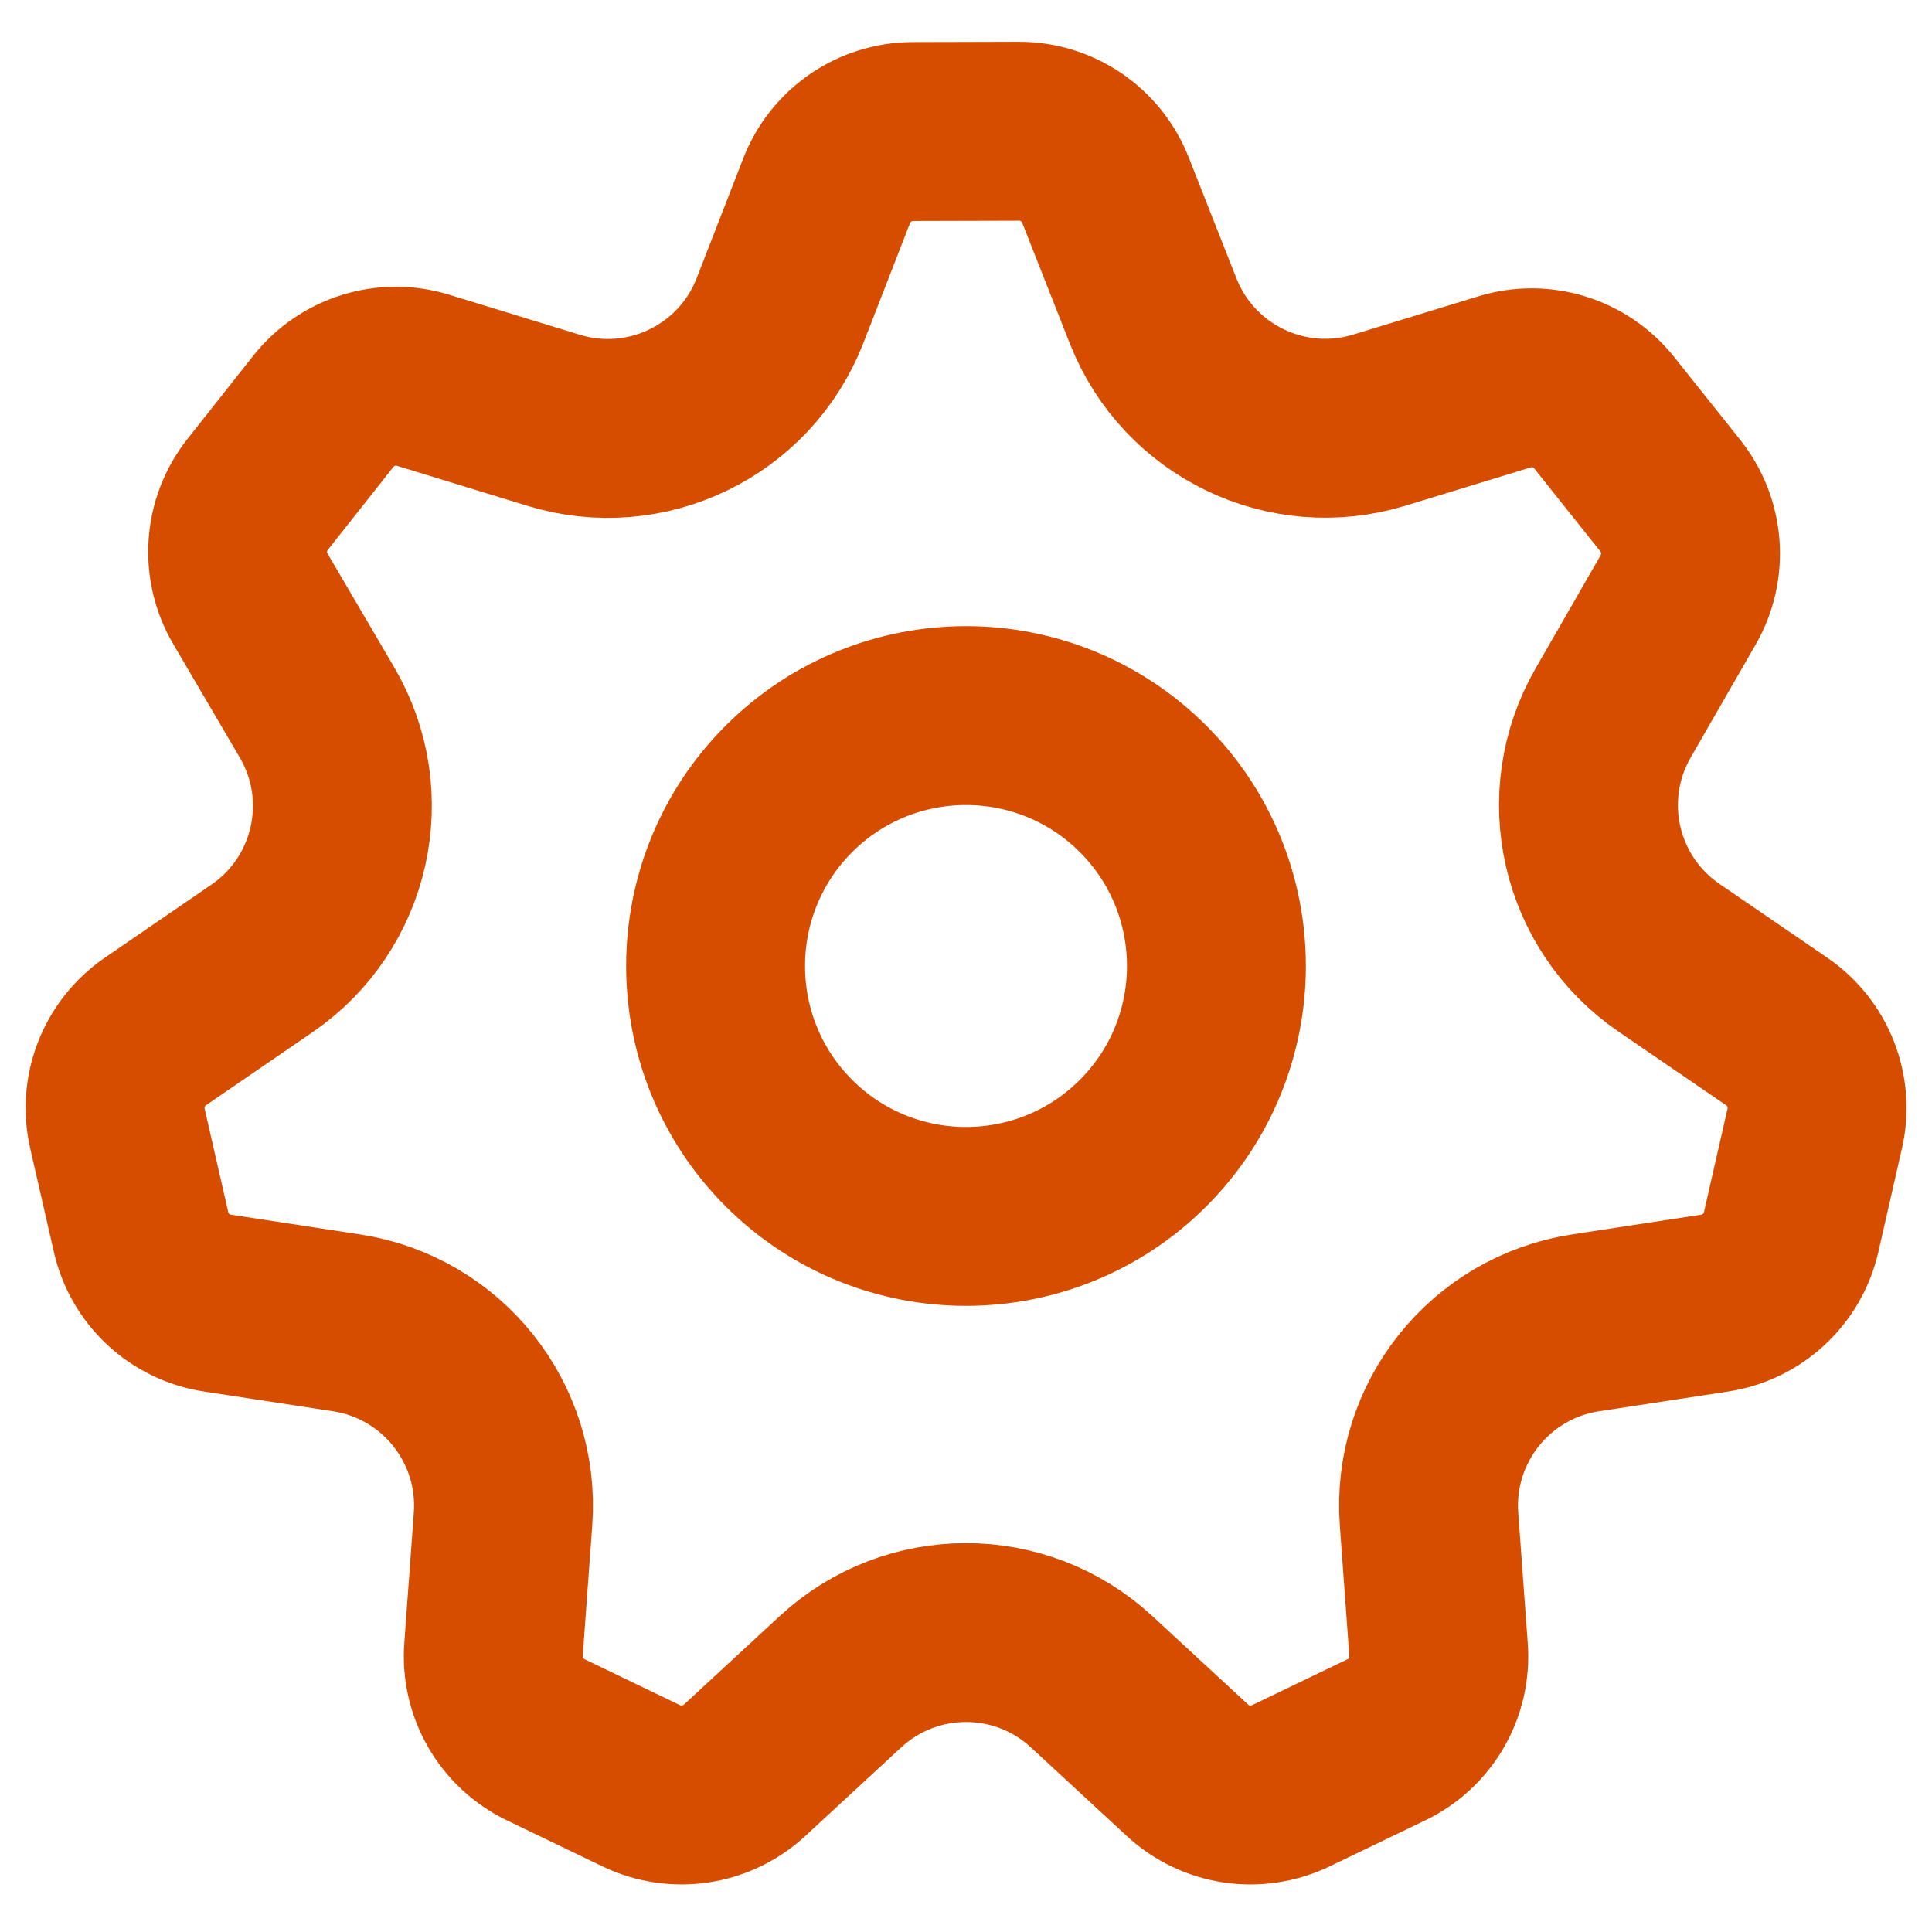
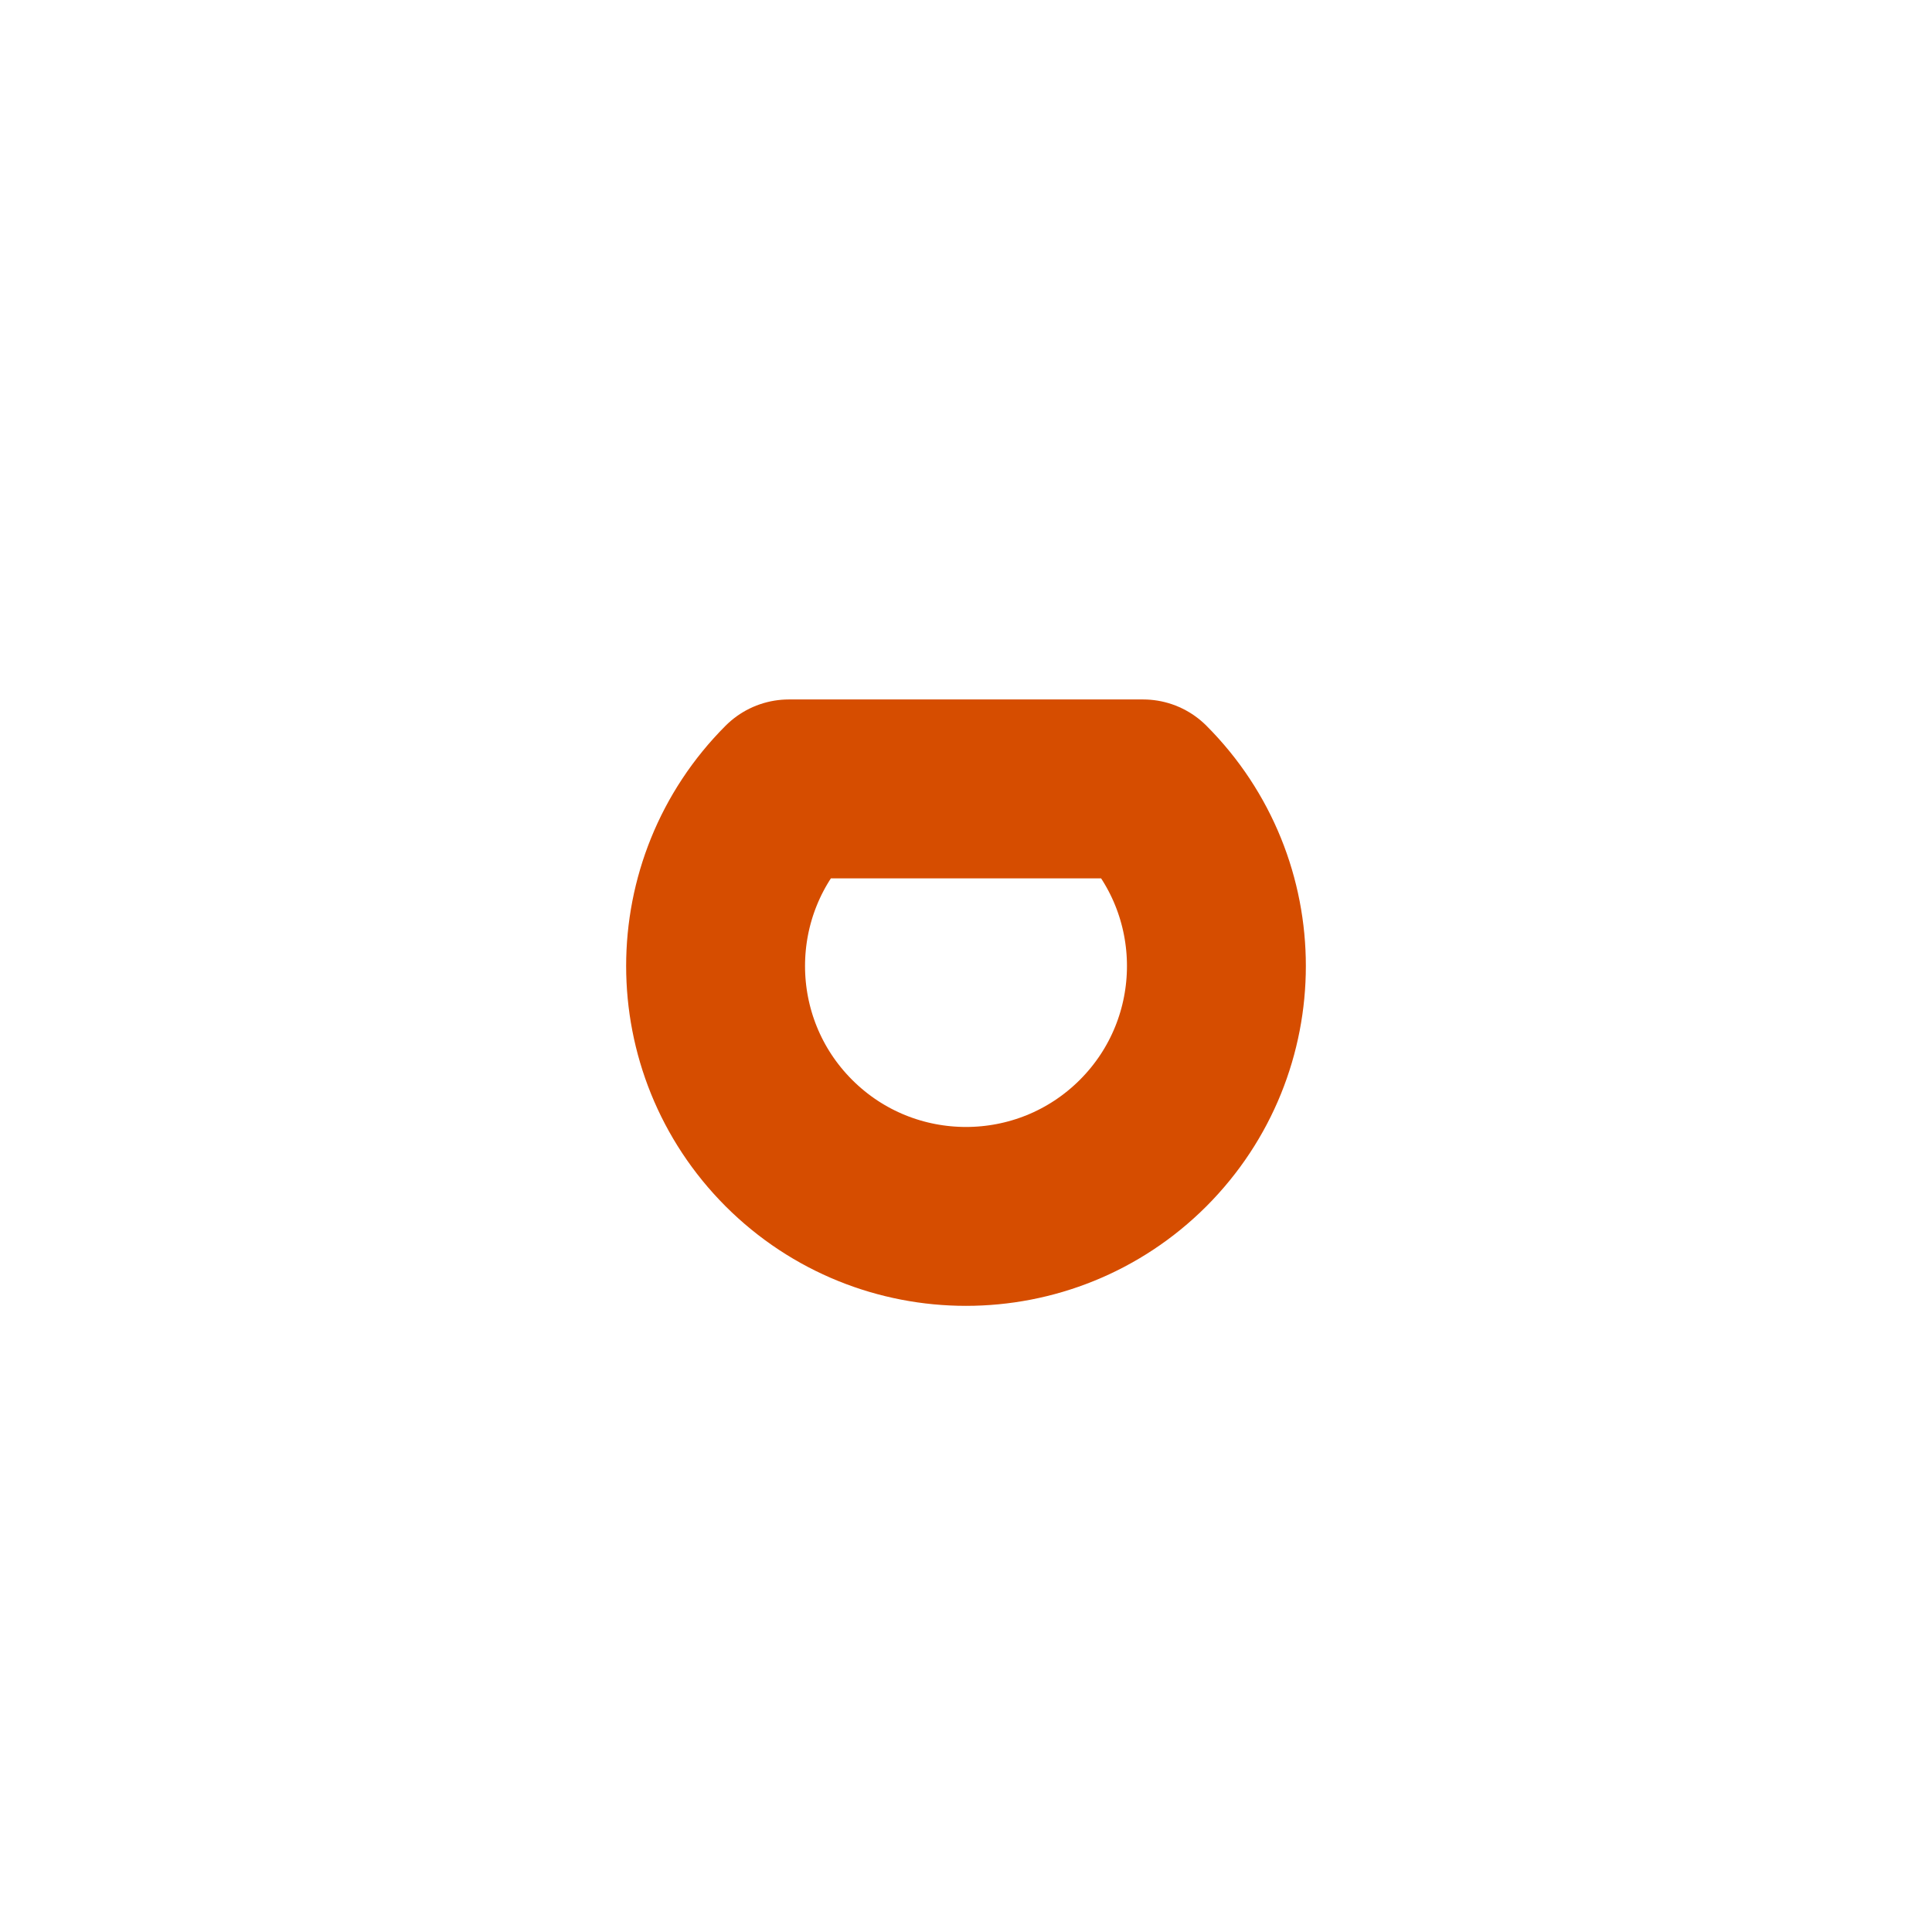
<svg xmlns="http://www.w3.org/2000/svg" width="27" height="27" viewBox="0 0 27 27" fill="none">
-   <path d="M3.038 18.211L4.843 18.487C6.176 18.691 7.128 19.885 7.03 21.229L6.897 23.052C6.858 23.583 7.148 24.083 7.627 24.314L8.962 24.957C9.442 25.188 10.014 25.102 10.405 24.741L11.747 23.501C12.737 22.587 14.263 22.587 15.254 23.501L16.596 24.741C16.988 25.103 17.558 25.188 18.039 24.957L19.377 24.313C19.855 24.083 20.143 23.584 20.104 23.055L19.971 21.229C19.873 19.885 20.825 18.691 22.158 18.487L23.964 18.211C24.489 18.131 24.913 17.737 25.032 17.217L25.361 15.773C25.48 15.254 25.27 14.716 24.831 14.416L23.323 13.384C22.211 12.622 21.871 11.134 22.543 9.965L23.454 8.381C23.718 7.92 23.674 7.343 23.343 6.927L22.419 5.768C22.087 5.352 21.534 5.18 21.025 5.337L19.279 5.871C17.989 6.267 16.613 5.604 16.117 4.35L15.448 2.654C15.252 2.158 14.772 1.832 14.239 1.834L12.759 1.838C12.225 1.839 11.747 2.167 11.553 2.664L10.901 4.341C10.41 5.603 9.028 6.271 7.734 5.873L5.915 5.315C5.405 5.157 4.85 5.33 4.518 5.749L3.601 6.909C3.269 7.328 3.229 7.907 3.499 8.368L4.43 9.956C5.116 11.126 4.78 12.628 3.661 13.394L2.172 14.415C1.733 14.716 1.522 15.254 1.641 15.772L1.971 17.216C2.088 17.737 2.512 18.131 3.038 18.211Z" stroke="#D64D00" stroke-width="2.5" stroke-linecap="round" stroke-linejoin="round" />
-   <path d="M15.975 11.025C17.341 12.392 17.341 14.608 15.975 15.975C14.608 17.341 12.392 17.341 11.025 15.975C9.659 14.608 9.659 12.392 11.025 11.025C12.392 9.659 14.608 9.659 15.975 11.025Z" stroke="#D64D00" stroke-width="2.5" stroke-linecap="round" stroke-linejoin="round" />
+   <path d="M15.975 11.025C17.341 12.392 17.341 14.608 15.975 15.975C14.608 17.341 12.392 17.341 11.025 15.975C9.659 14.608 9.659 12.392 11.025 11.025Z" stroke="#D64D00" stroke-width="2.5" stroke-linecap="round" stroke-linejoin="round" />
</svg>